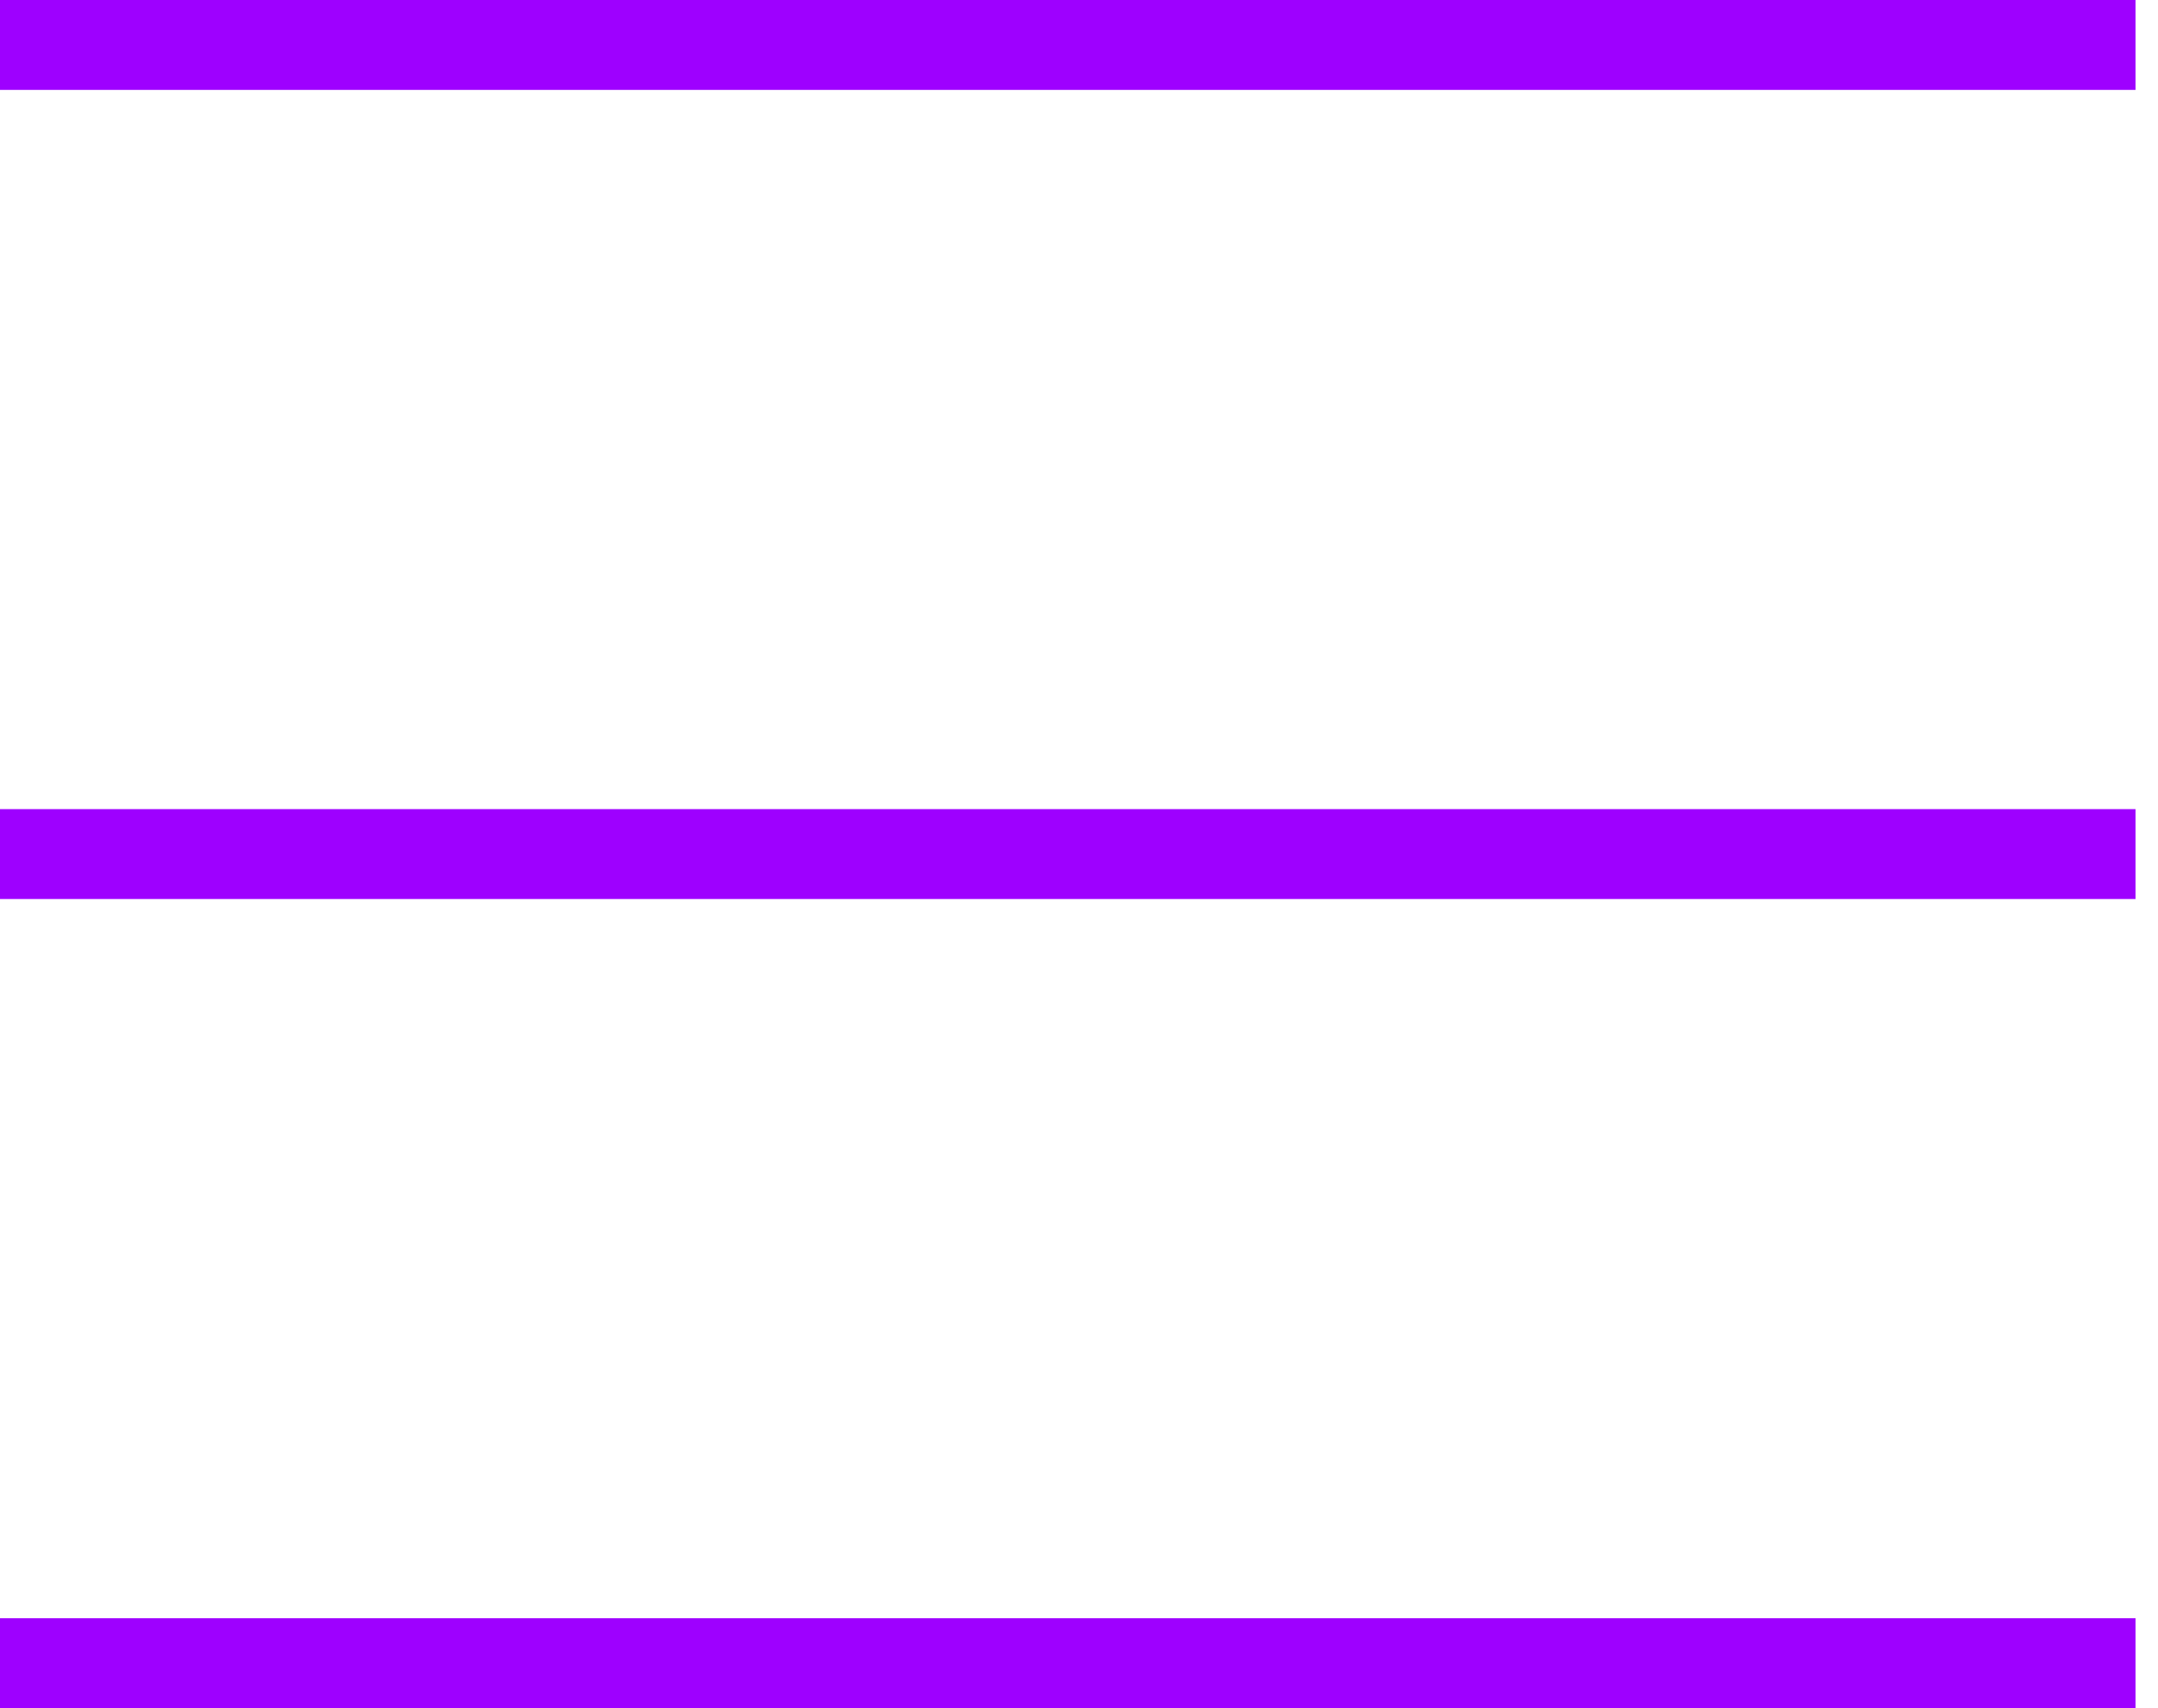
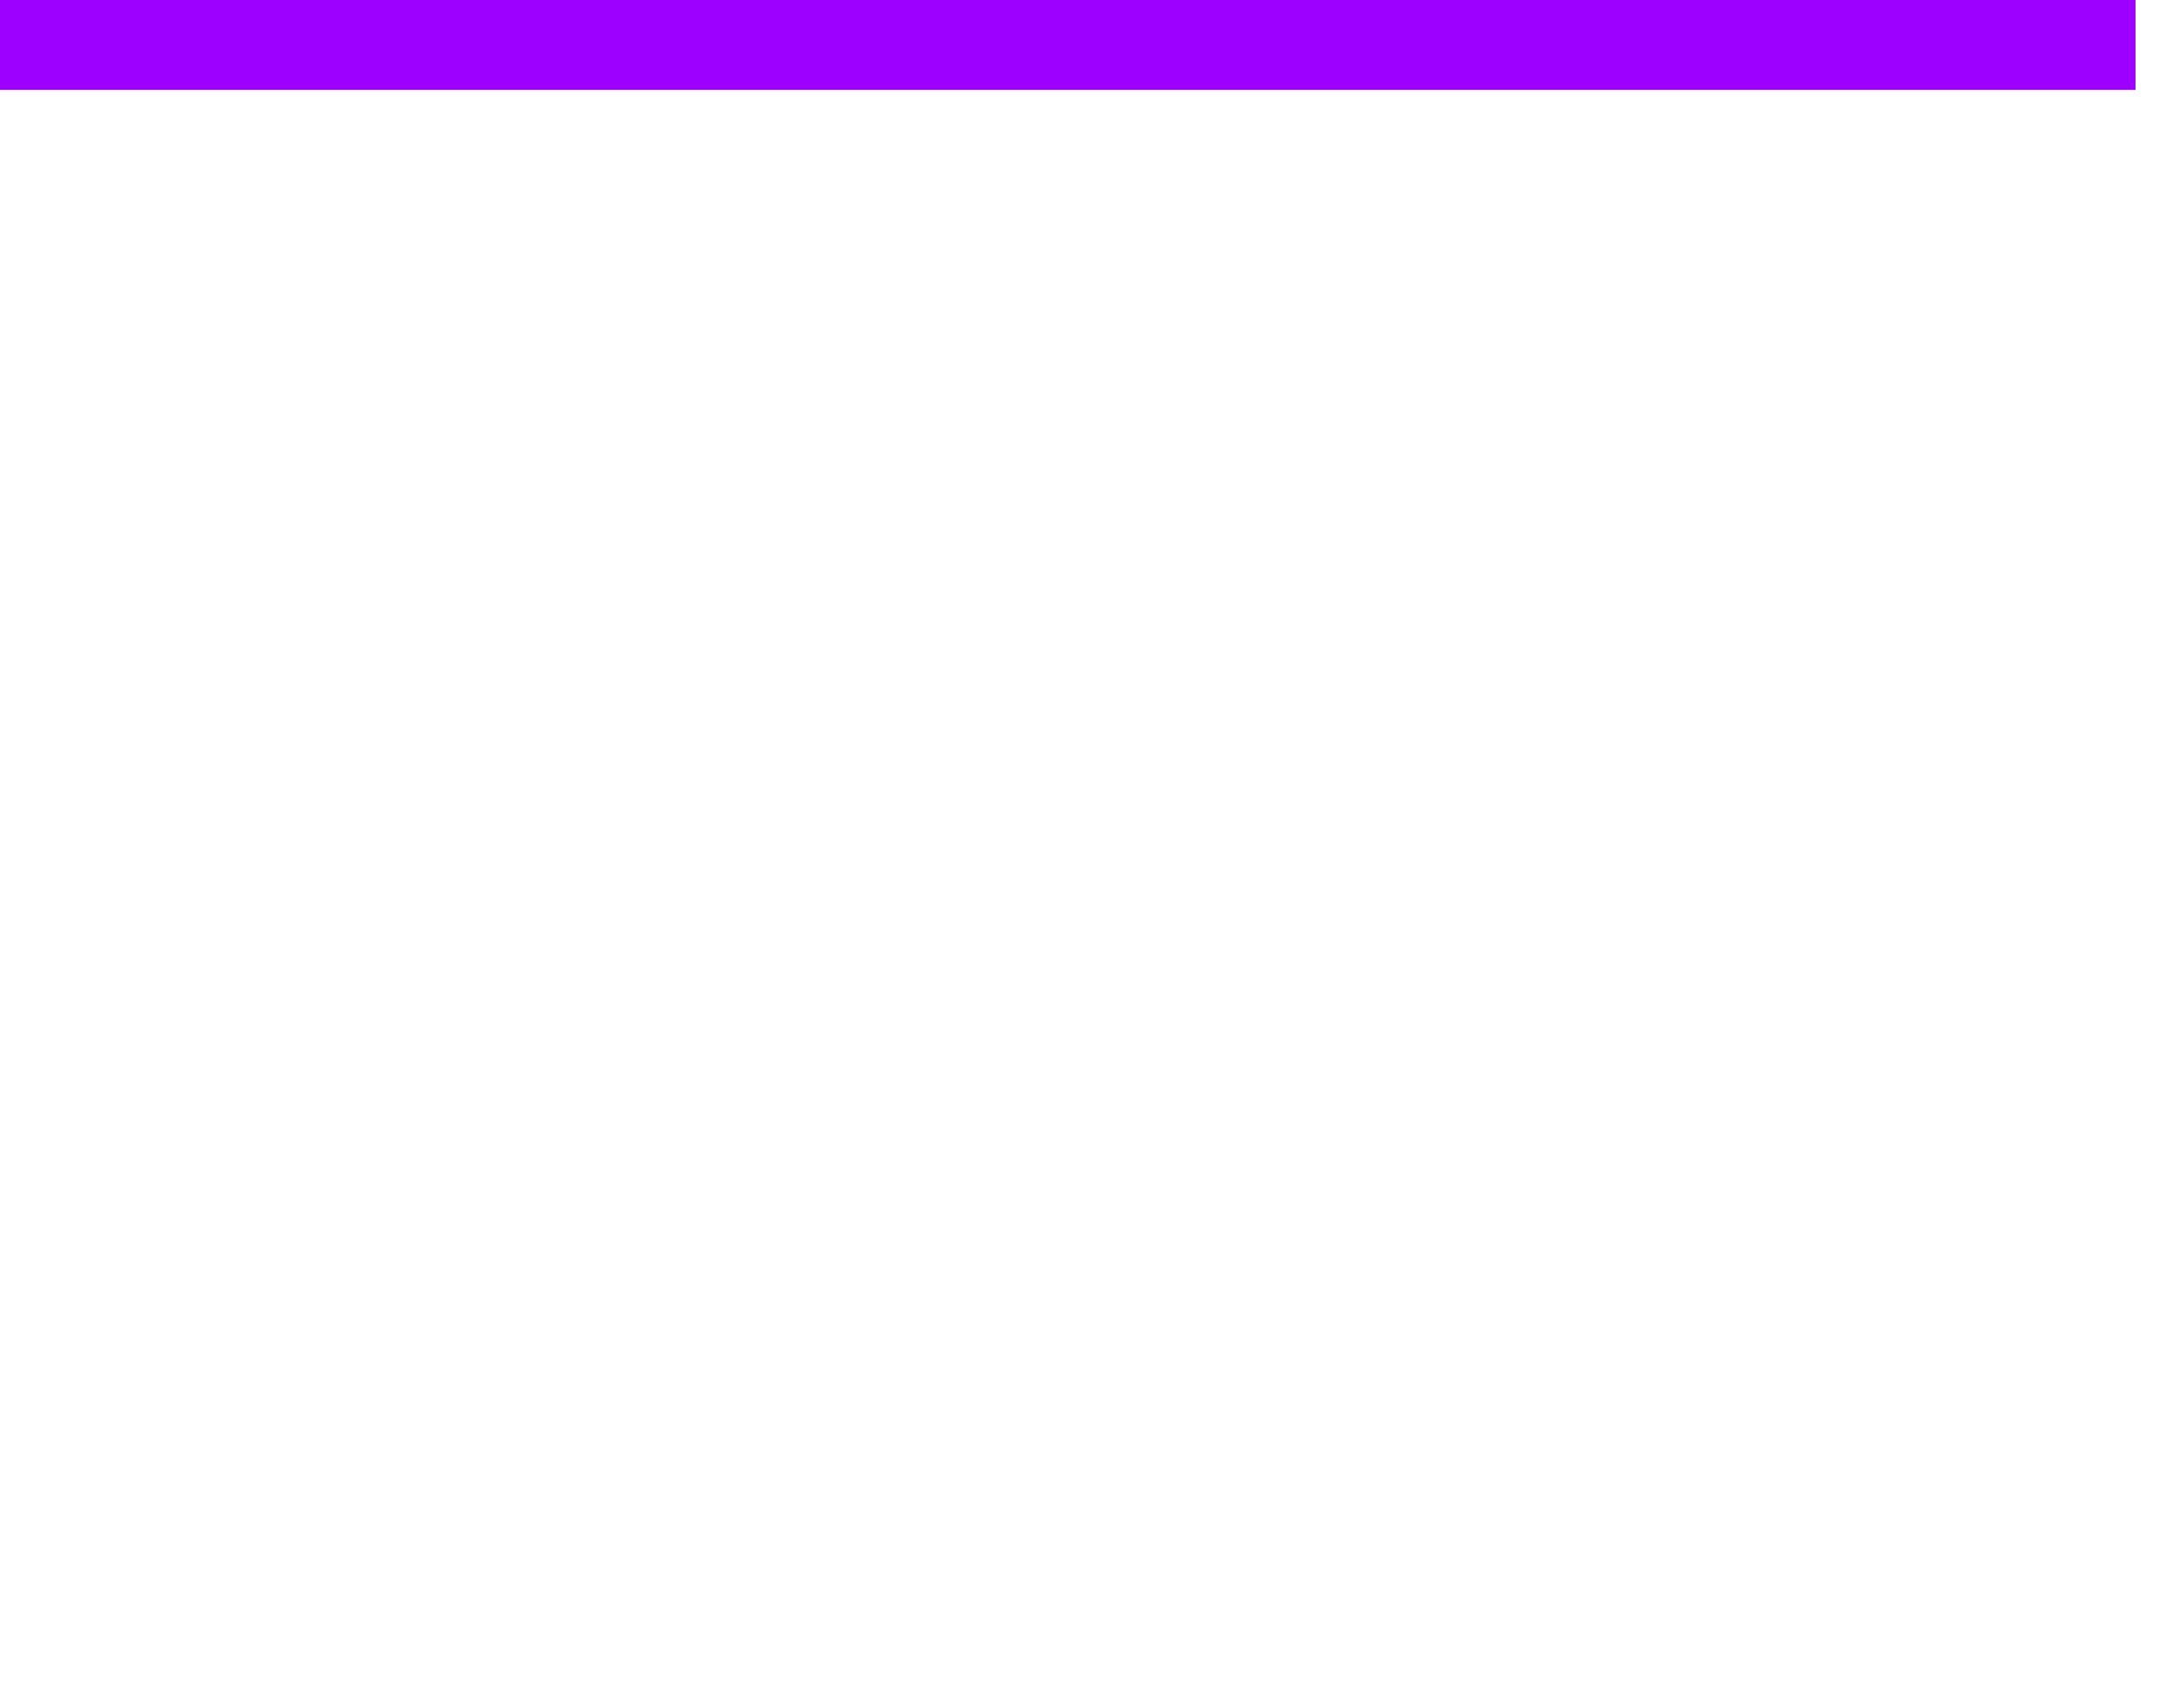
<svg xmlns="http://www.w3.org/2000/svg" width="48" height="38" viewBox="0 0 48 38" fill="none">
-   <path d="M0 37H47.5" stroke="#9E00FF" stroke-width="2" />
-   <path d="M0 19H47.5" stroke="#9E00FF" stroke-width="2" />
  <path d="M0 1H47.5" stroke="#9E00FF" stroke-width="2" />
</svg>